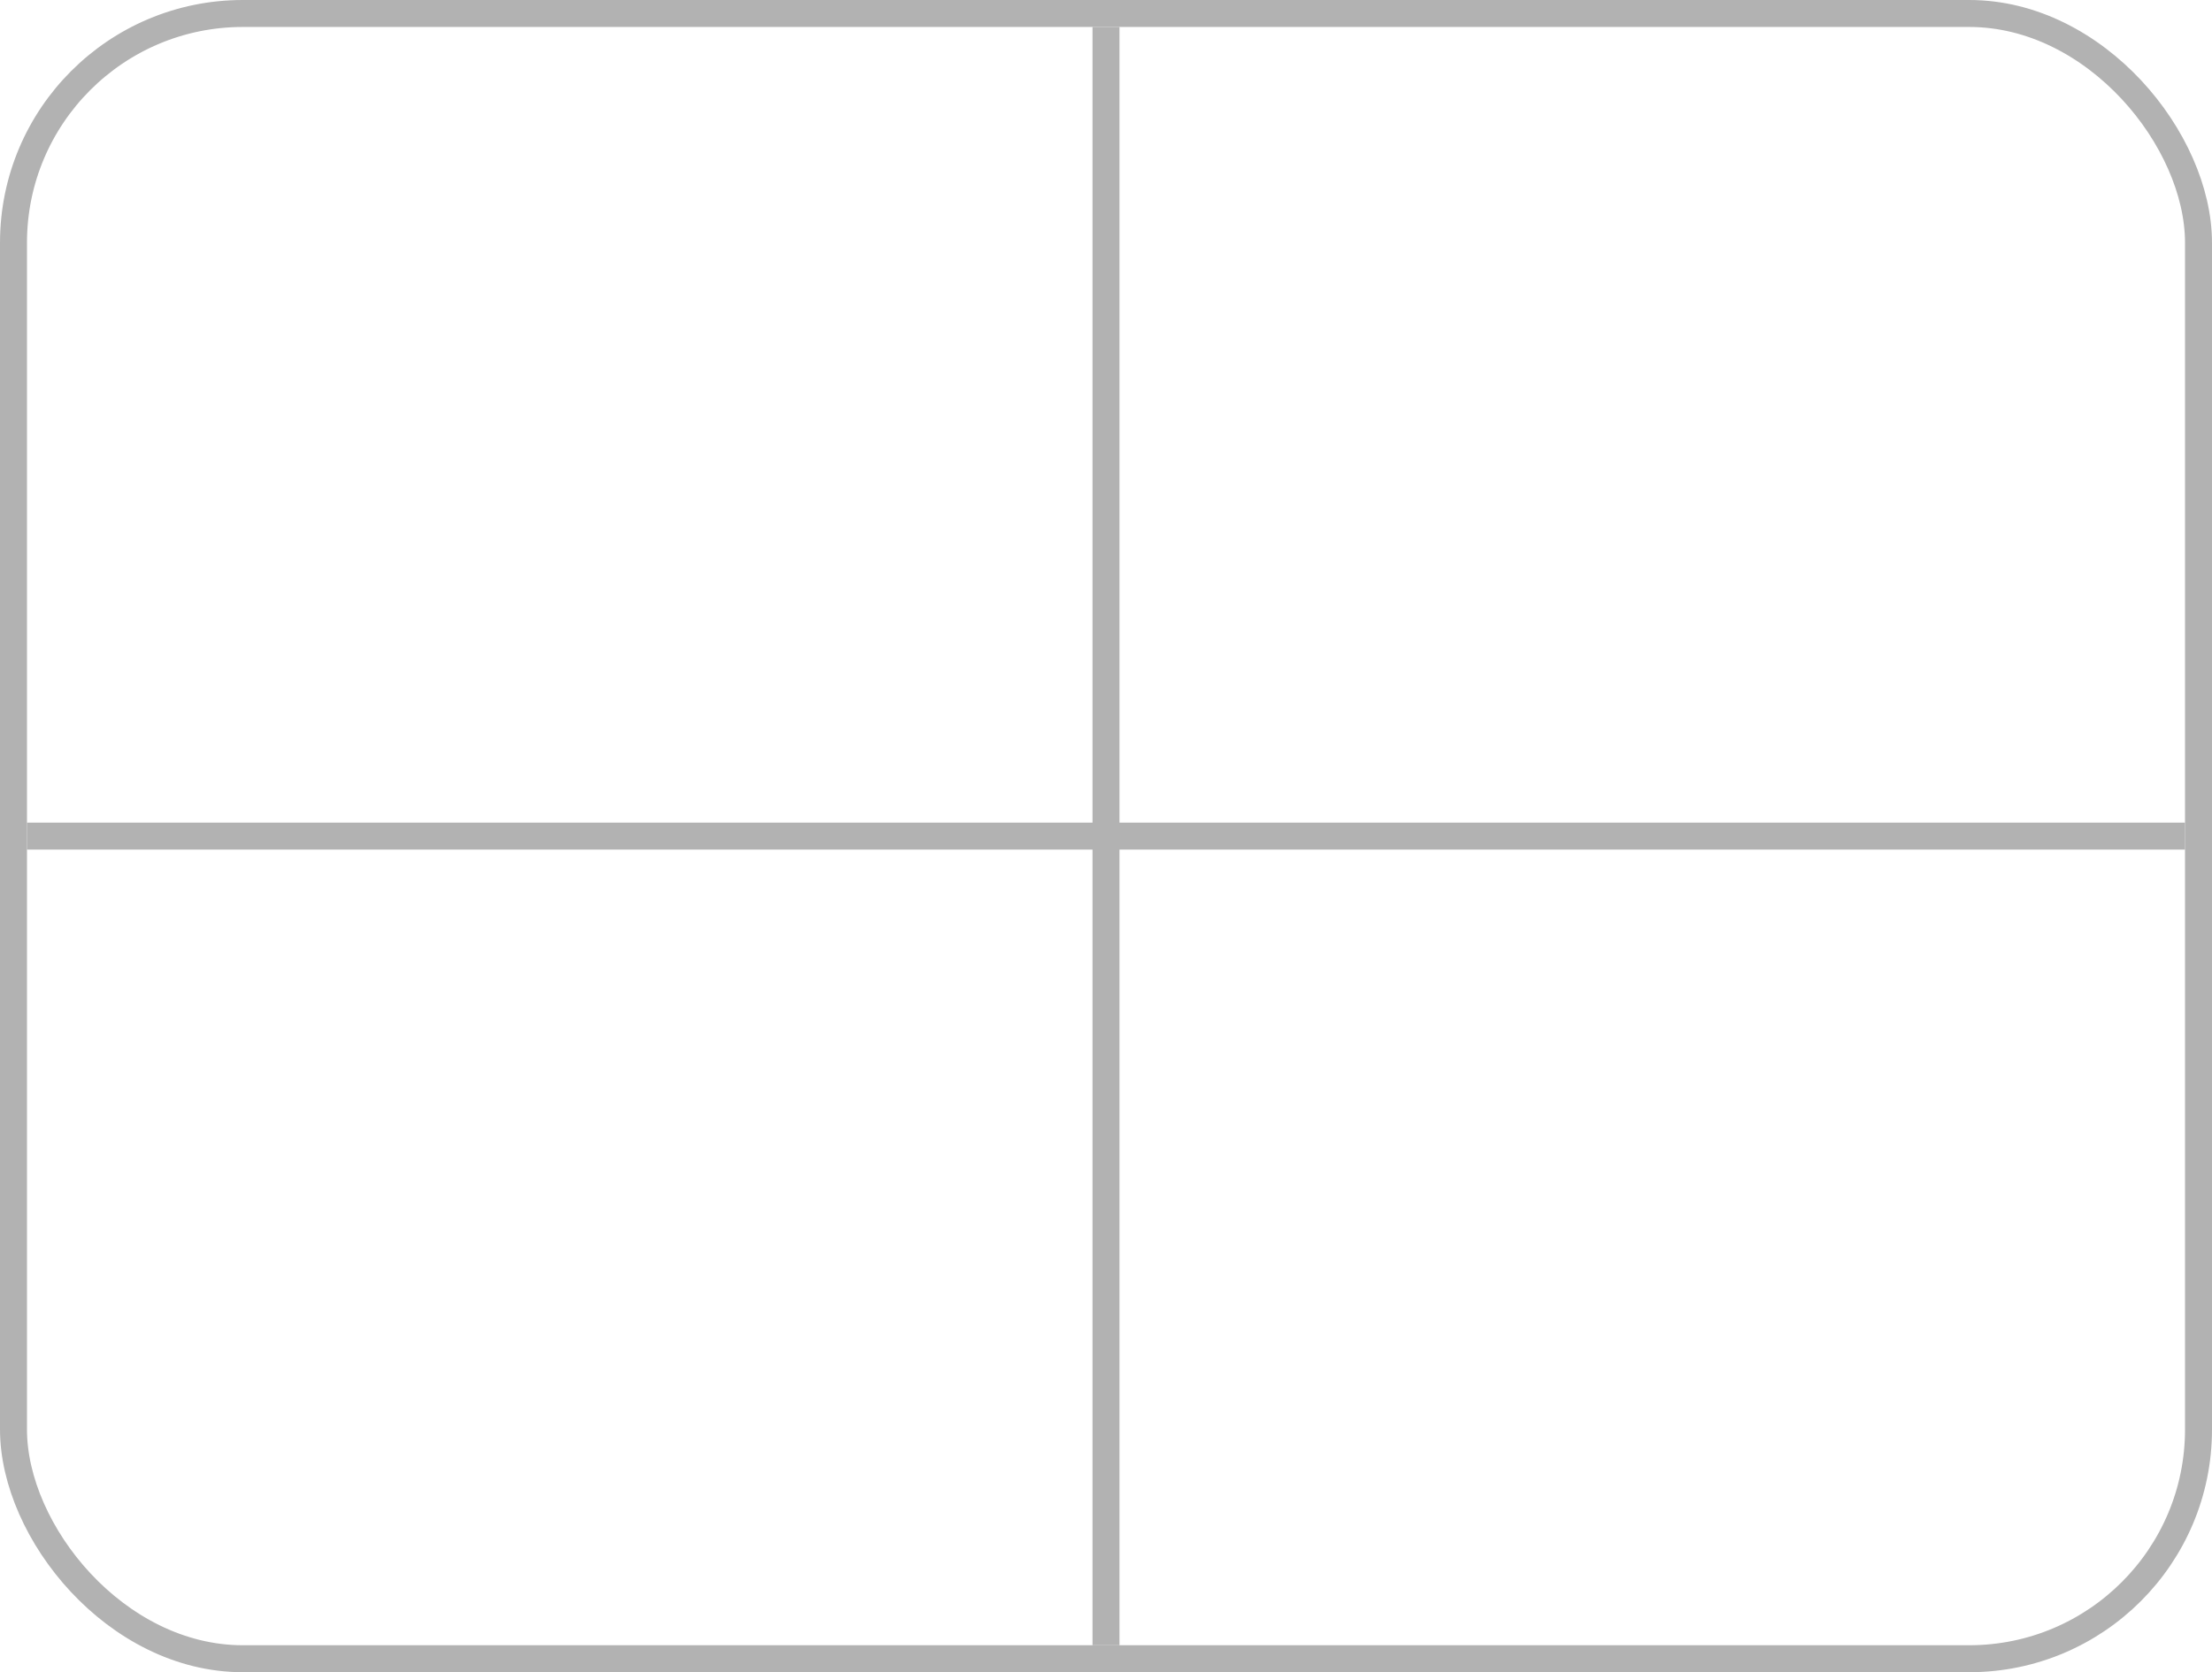
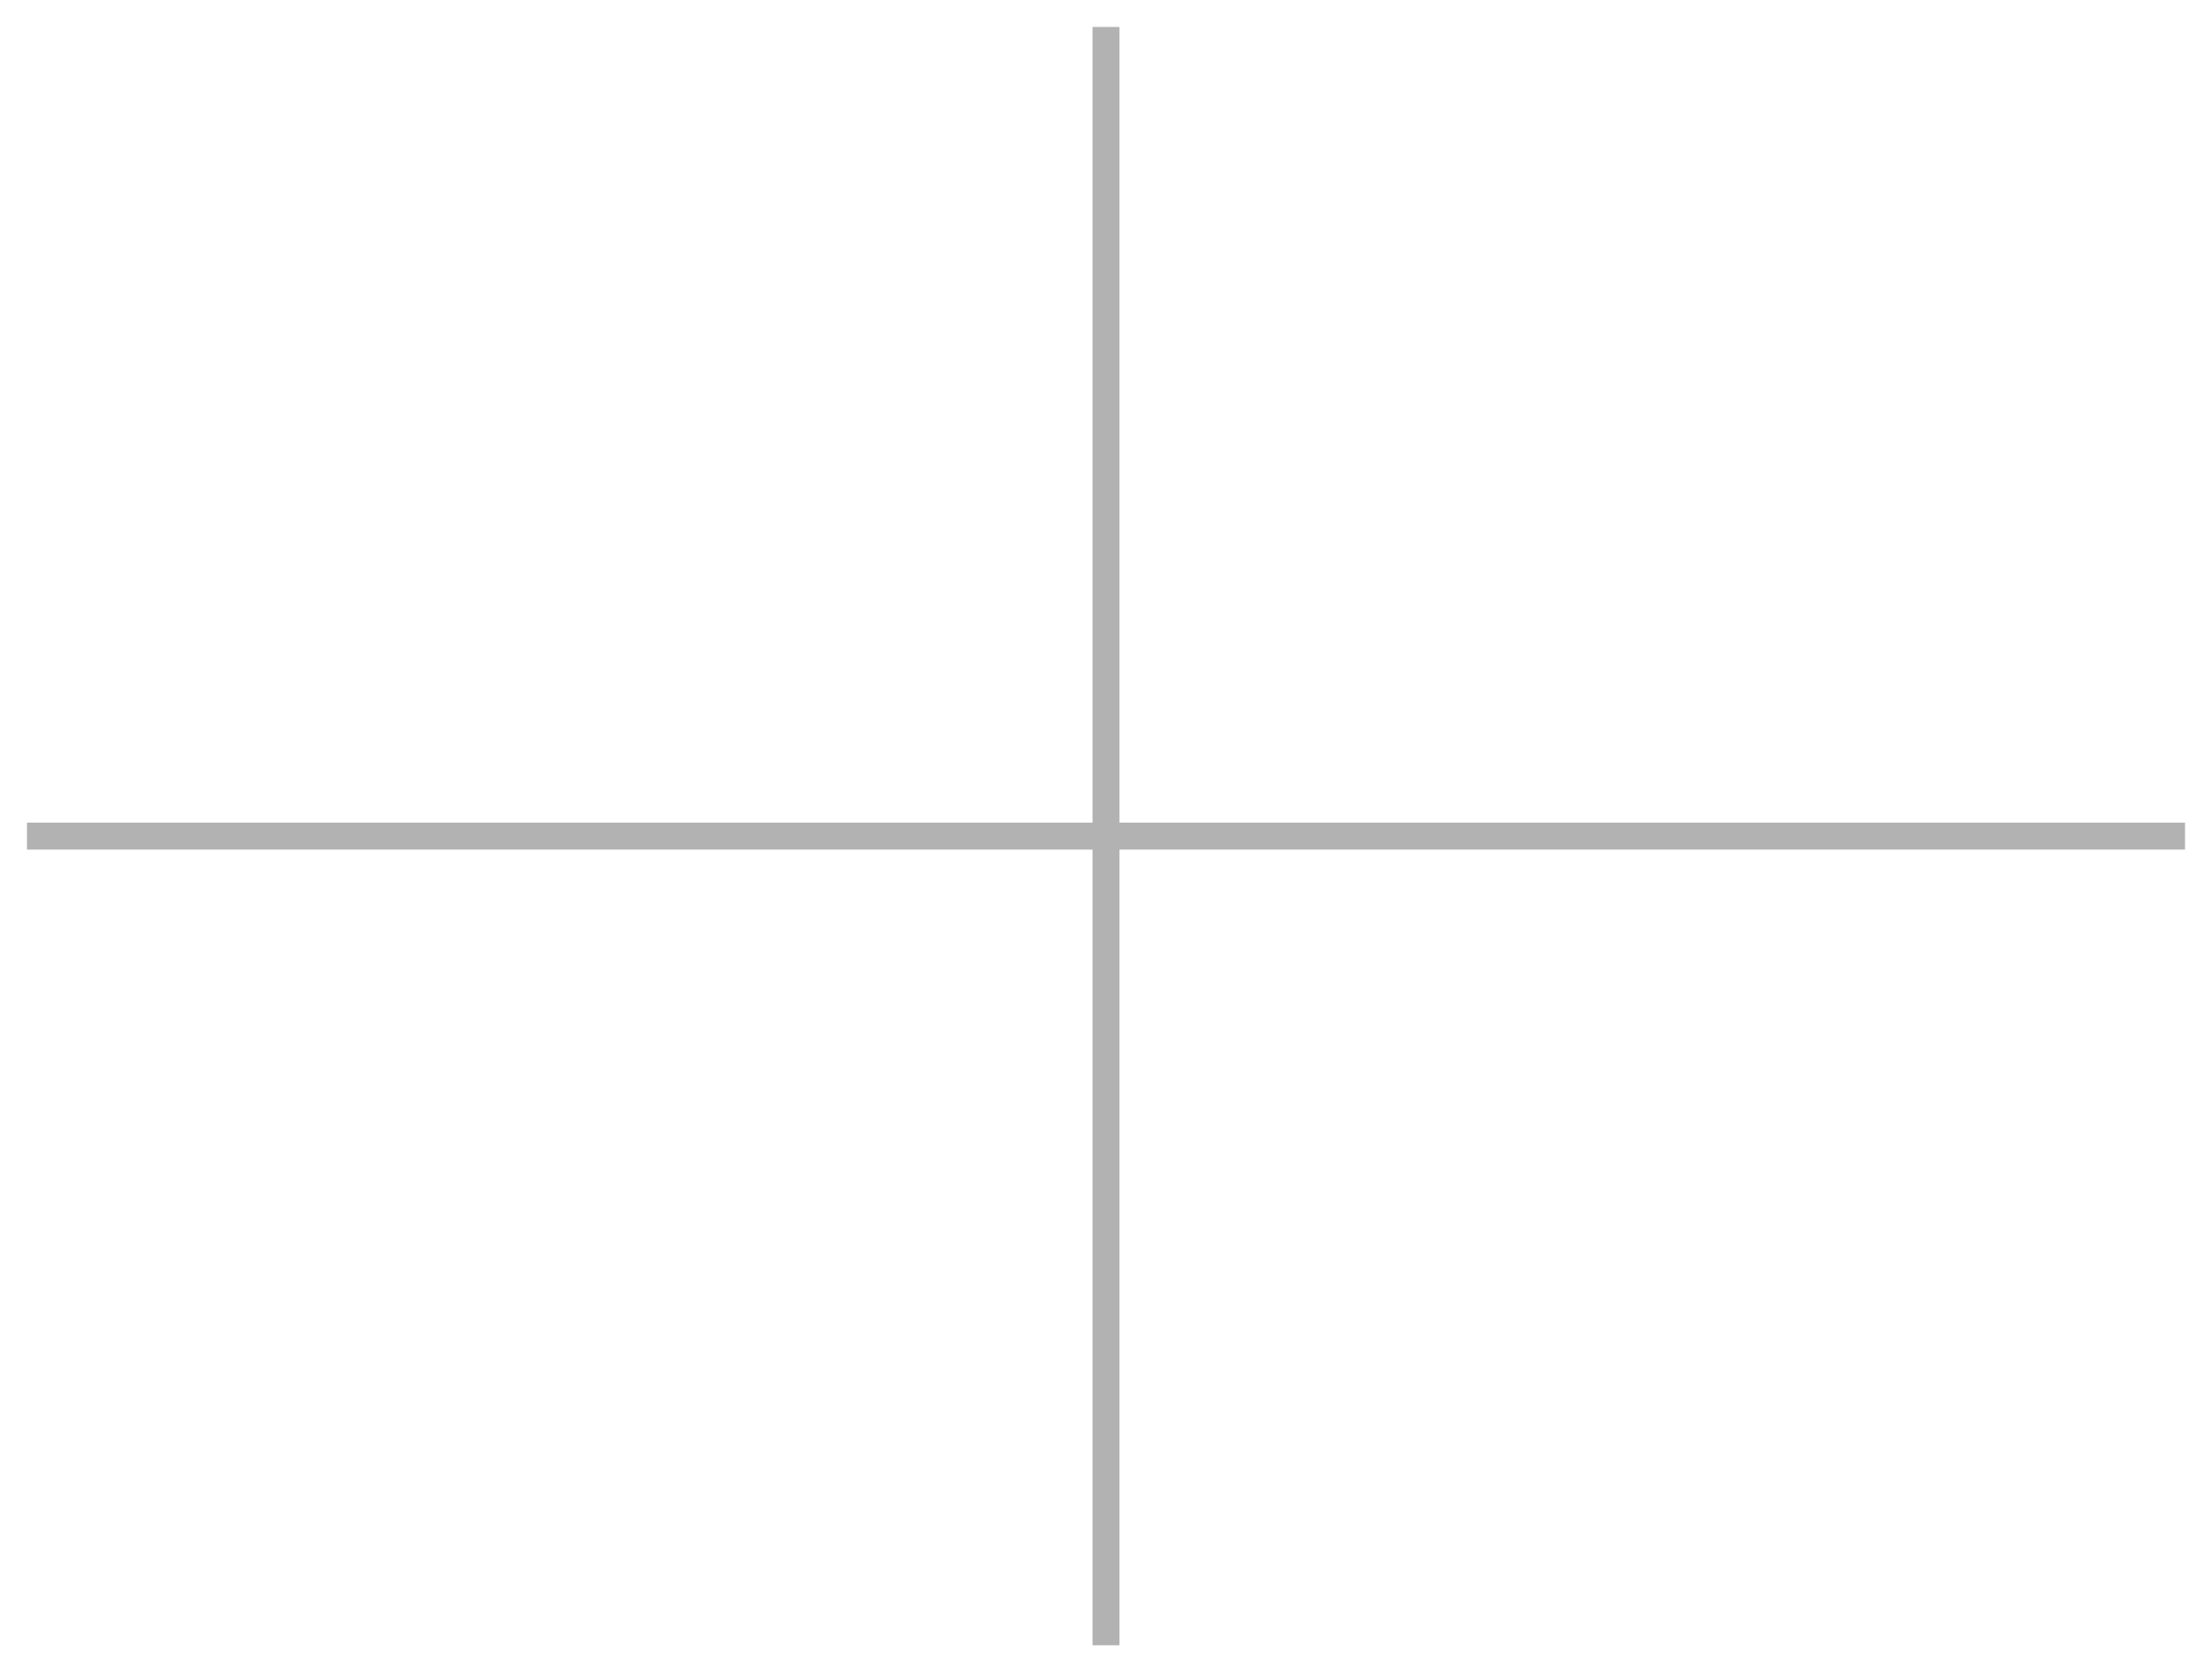
<svg xmlns="http://www.w3.org/2000/svg" width="82" height="62" viewBox="0 0 82 62" fill="none">
-   <rect x="0.5" y="0.5" width="81" height="61" rx="8.5" stroke="#B2B2B2" />
  <path d="M81 31L1 31M41 1L41 61" stroke="#B2B2B2" stroke-miterlimit="10" />
</svg>